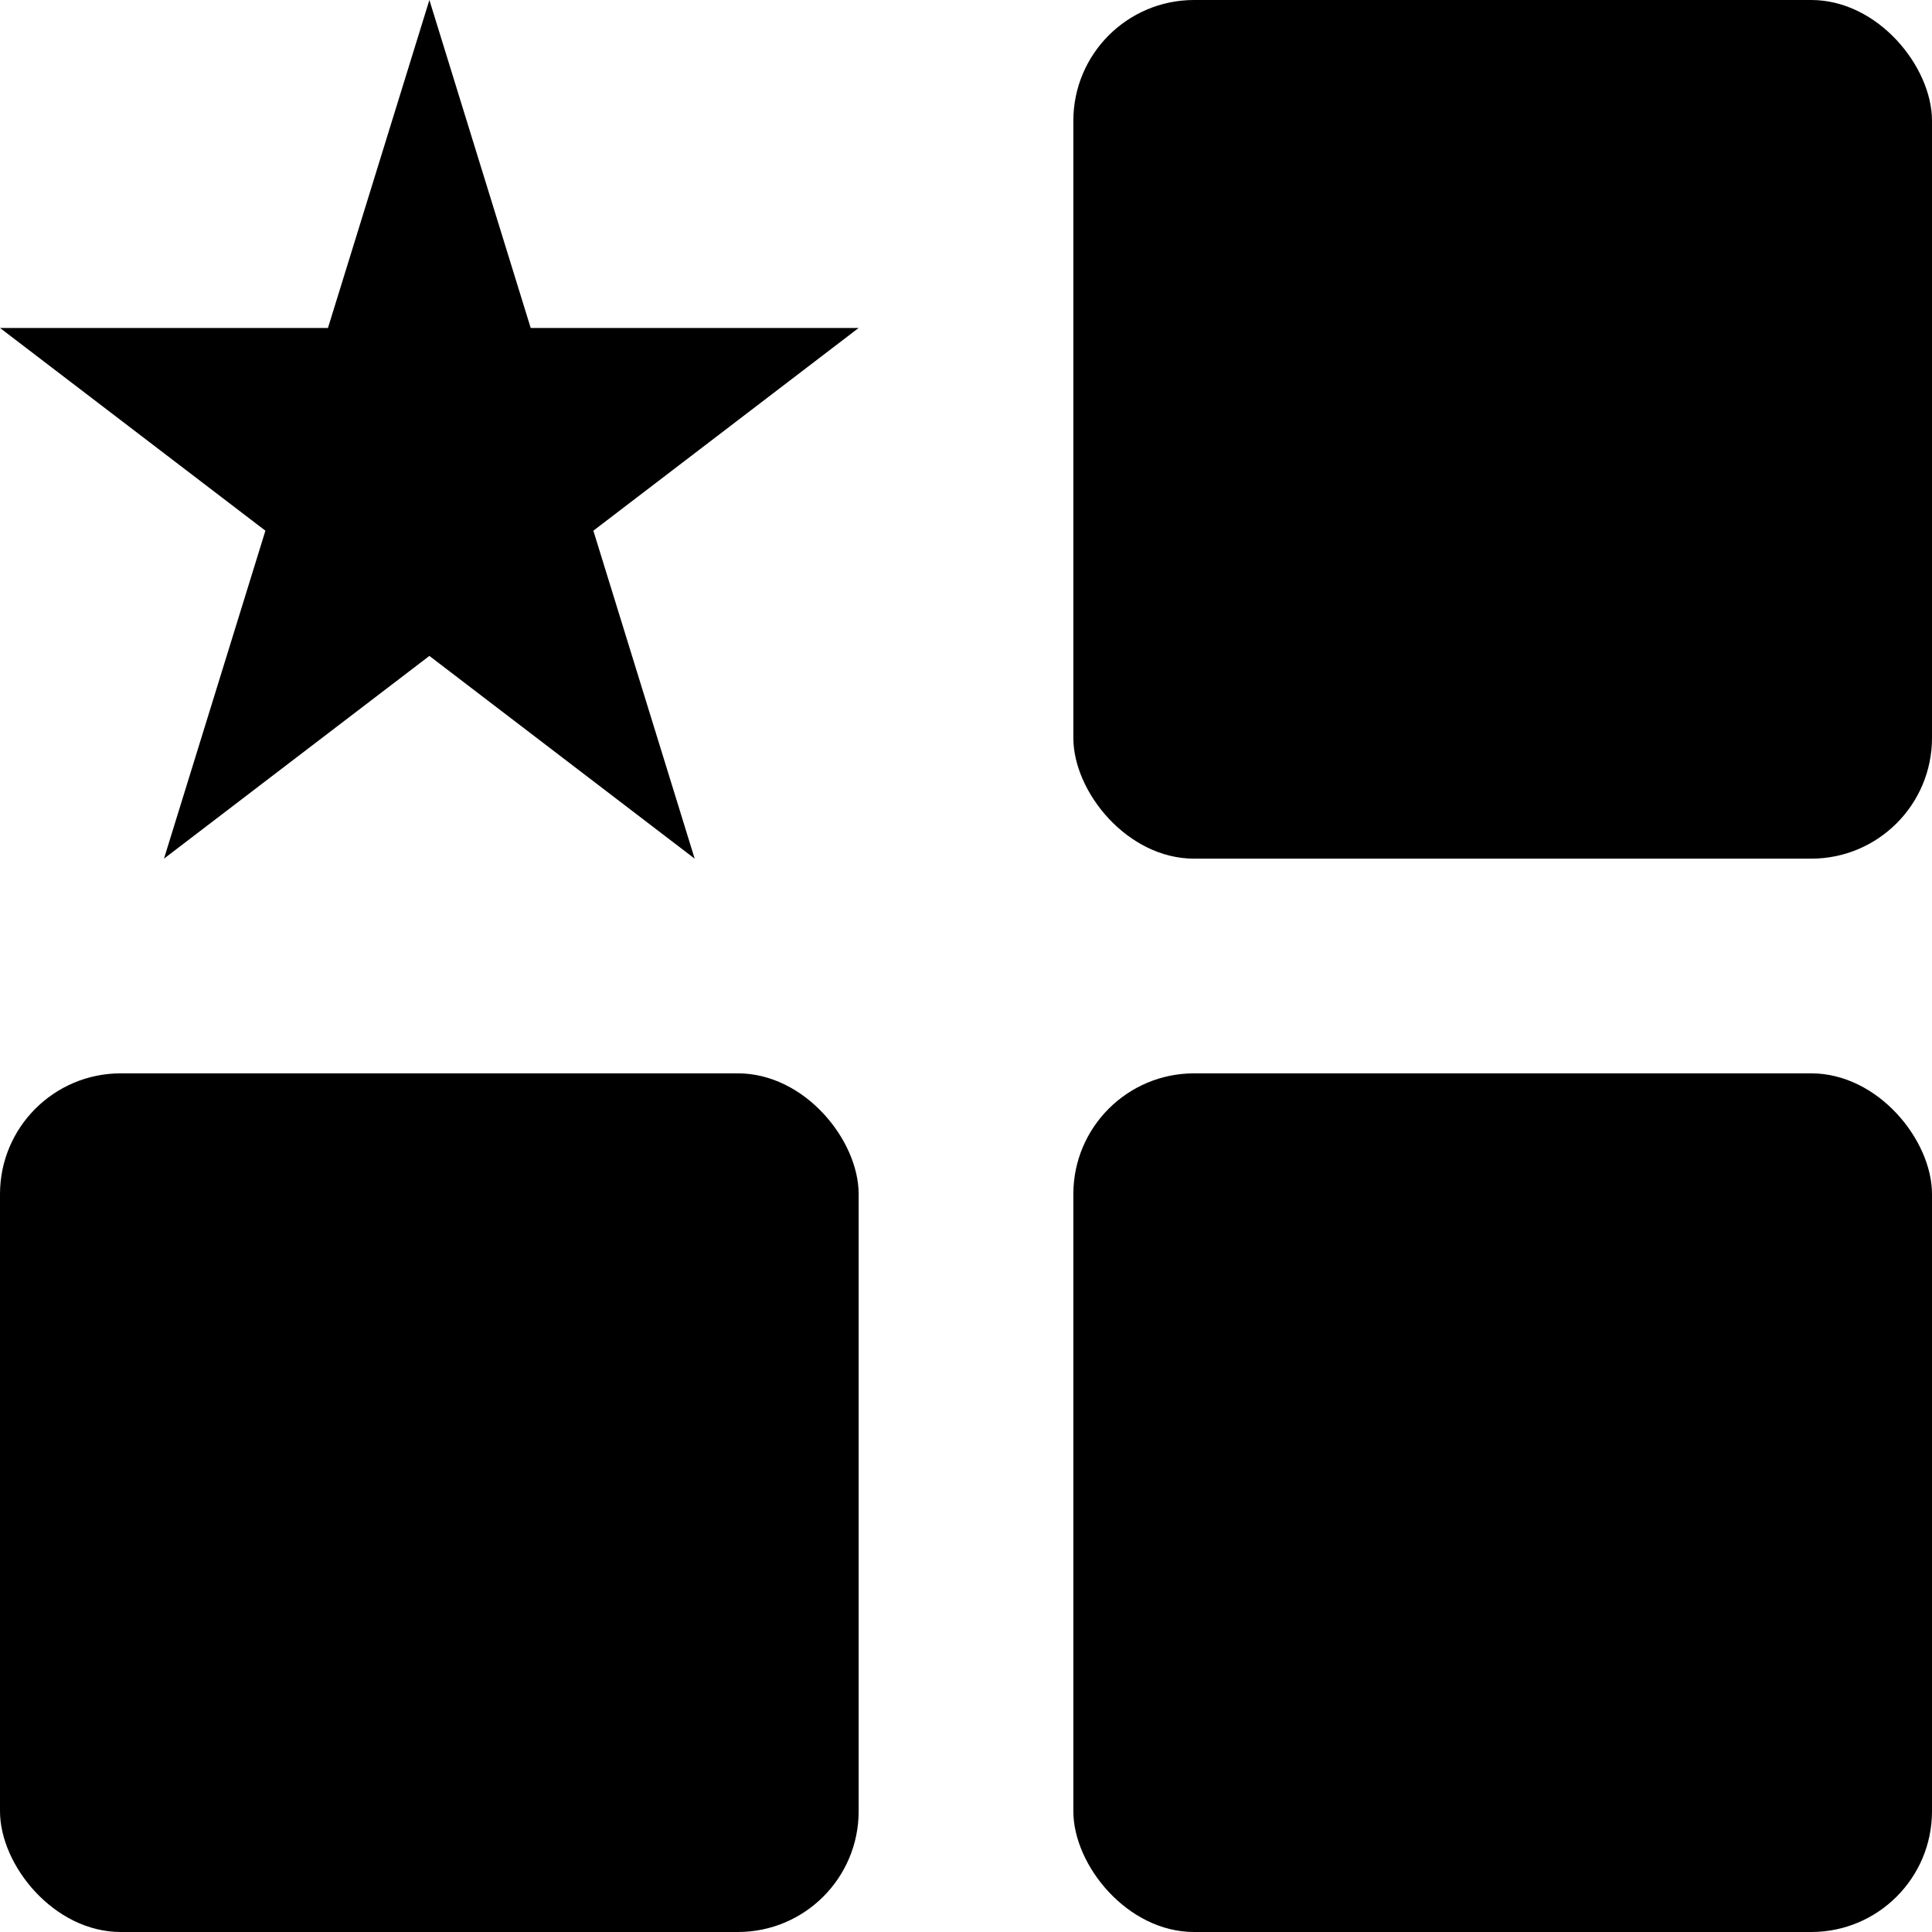
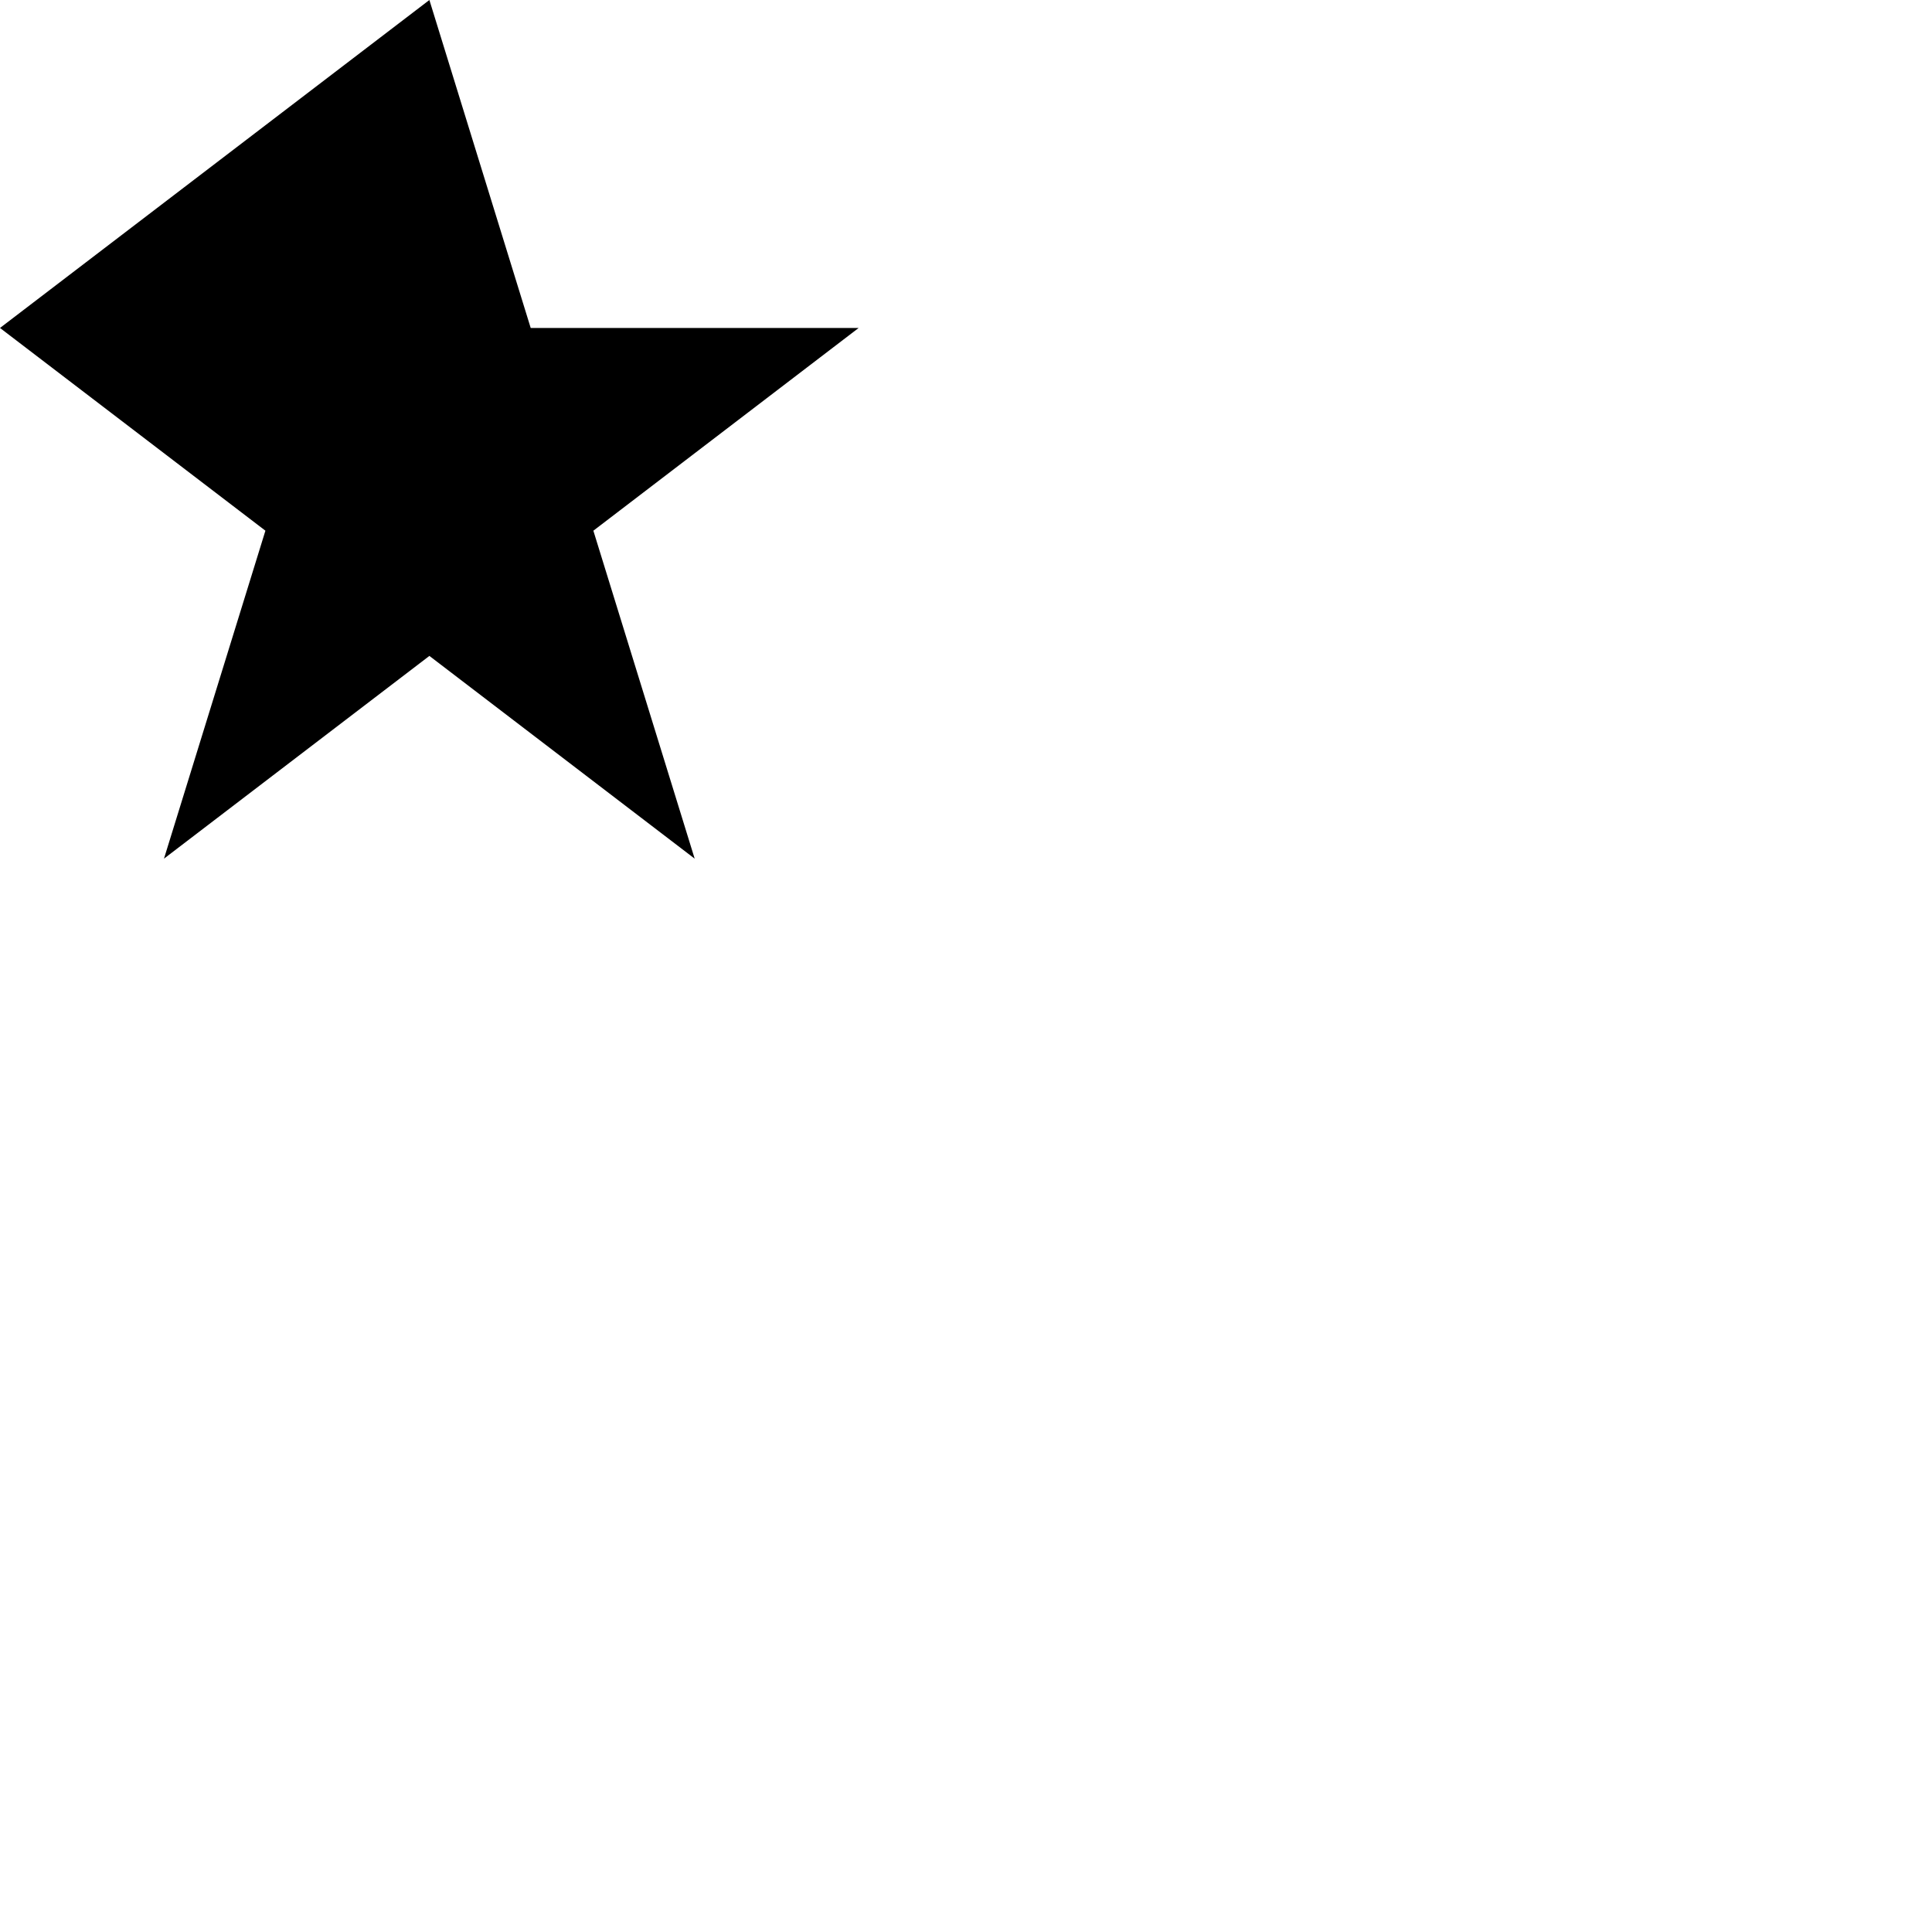
<svg xmlns="http://www.w3.org/2000/svg" width="16" height="16" viewBox="0 0 16 16" fill="none">
-   <rect y="8.889" width="7.111" height="7.111" rx="1" fill="black" />
-   <rect x="8.889" y="8.889" width="7.111" height="7.111" rx="1" fill="black" />
-   <rect x="8.889" width="7.111" height="7.111" rx="1" fill="black" />
-   <path d="M3.556 0L4.395 2.716H7.111L4.914 4.395L5.753 7.111L3.556 5.432L1.358 7.111L2.198 4.395L0 2.716H2.716L3.556 0Z" fill="black" />
+   <path d="M3.556 0L4.395 2.716H7.111L4.914 4.395L5.753 7.111L3.556 5.432L1.358 7.111L2.198 4.395L0 2.716L3.556 0Z" fill="black" />
</svg>